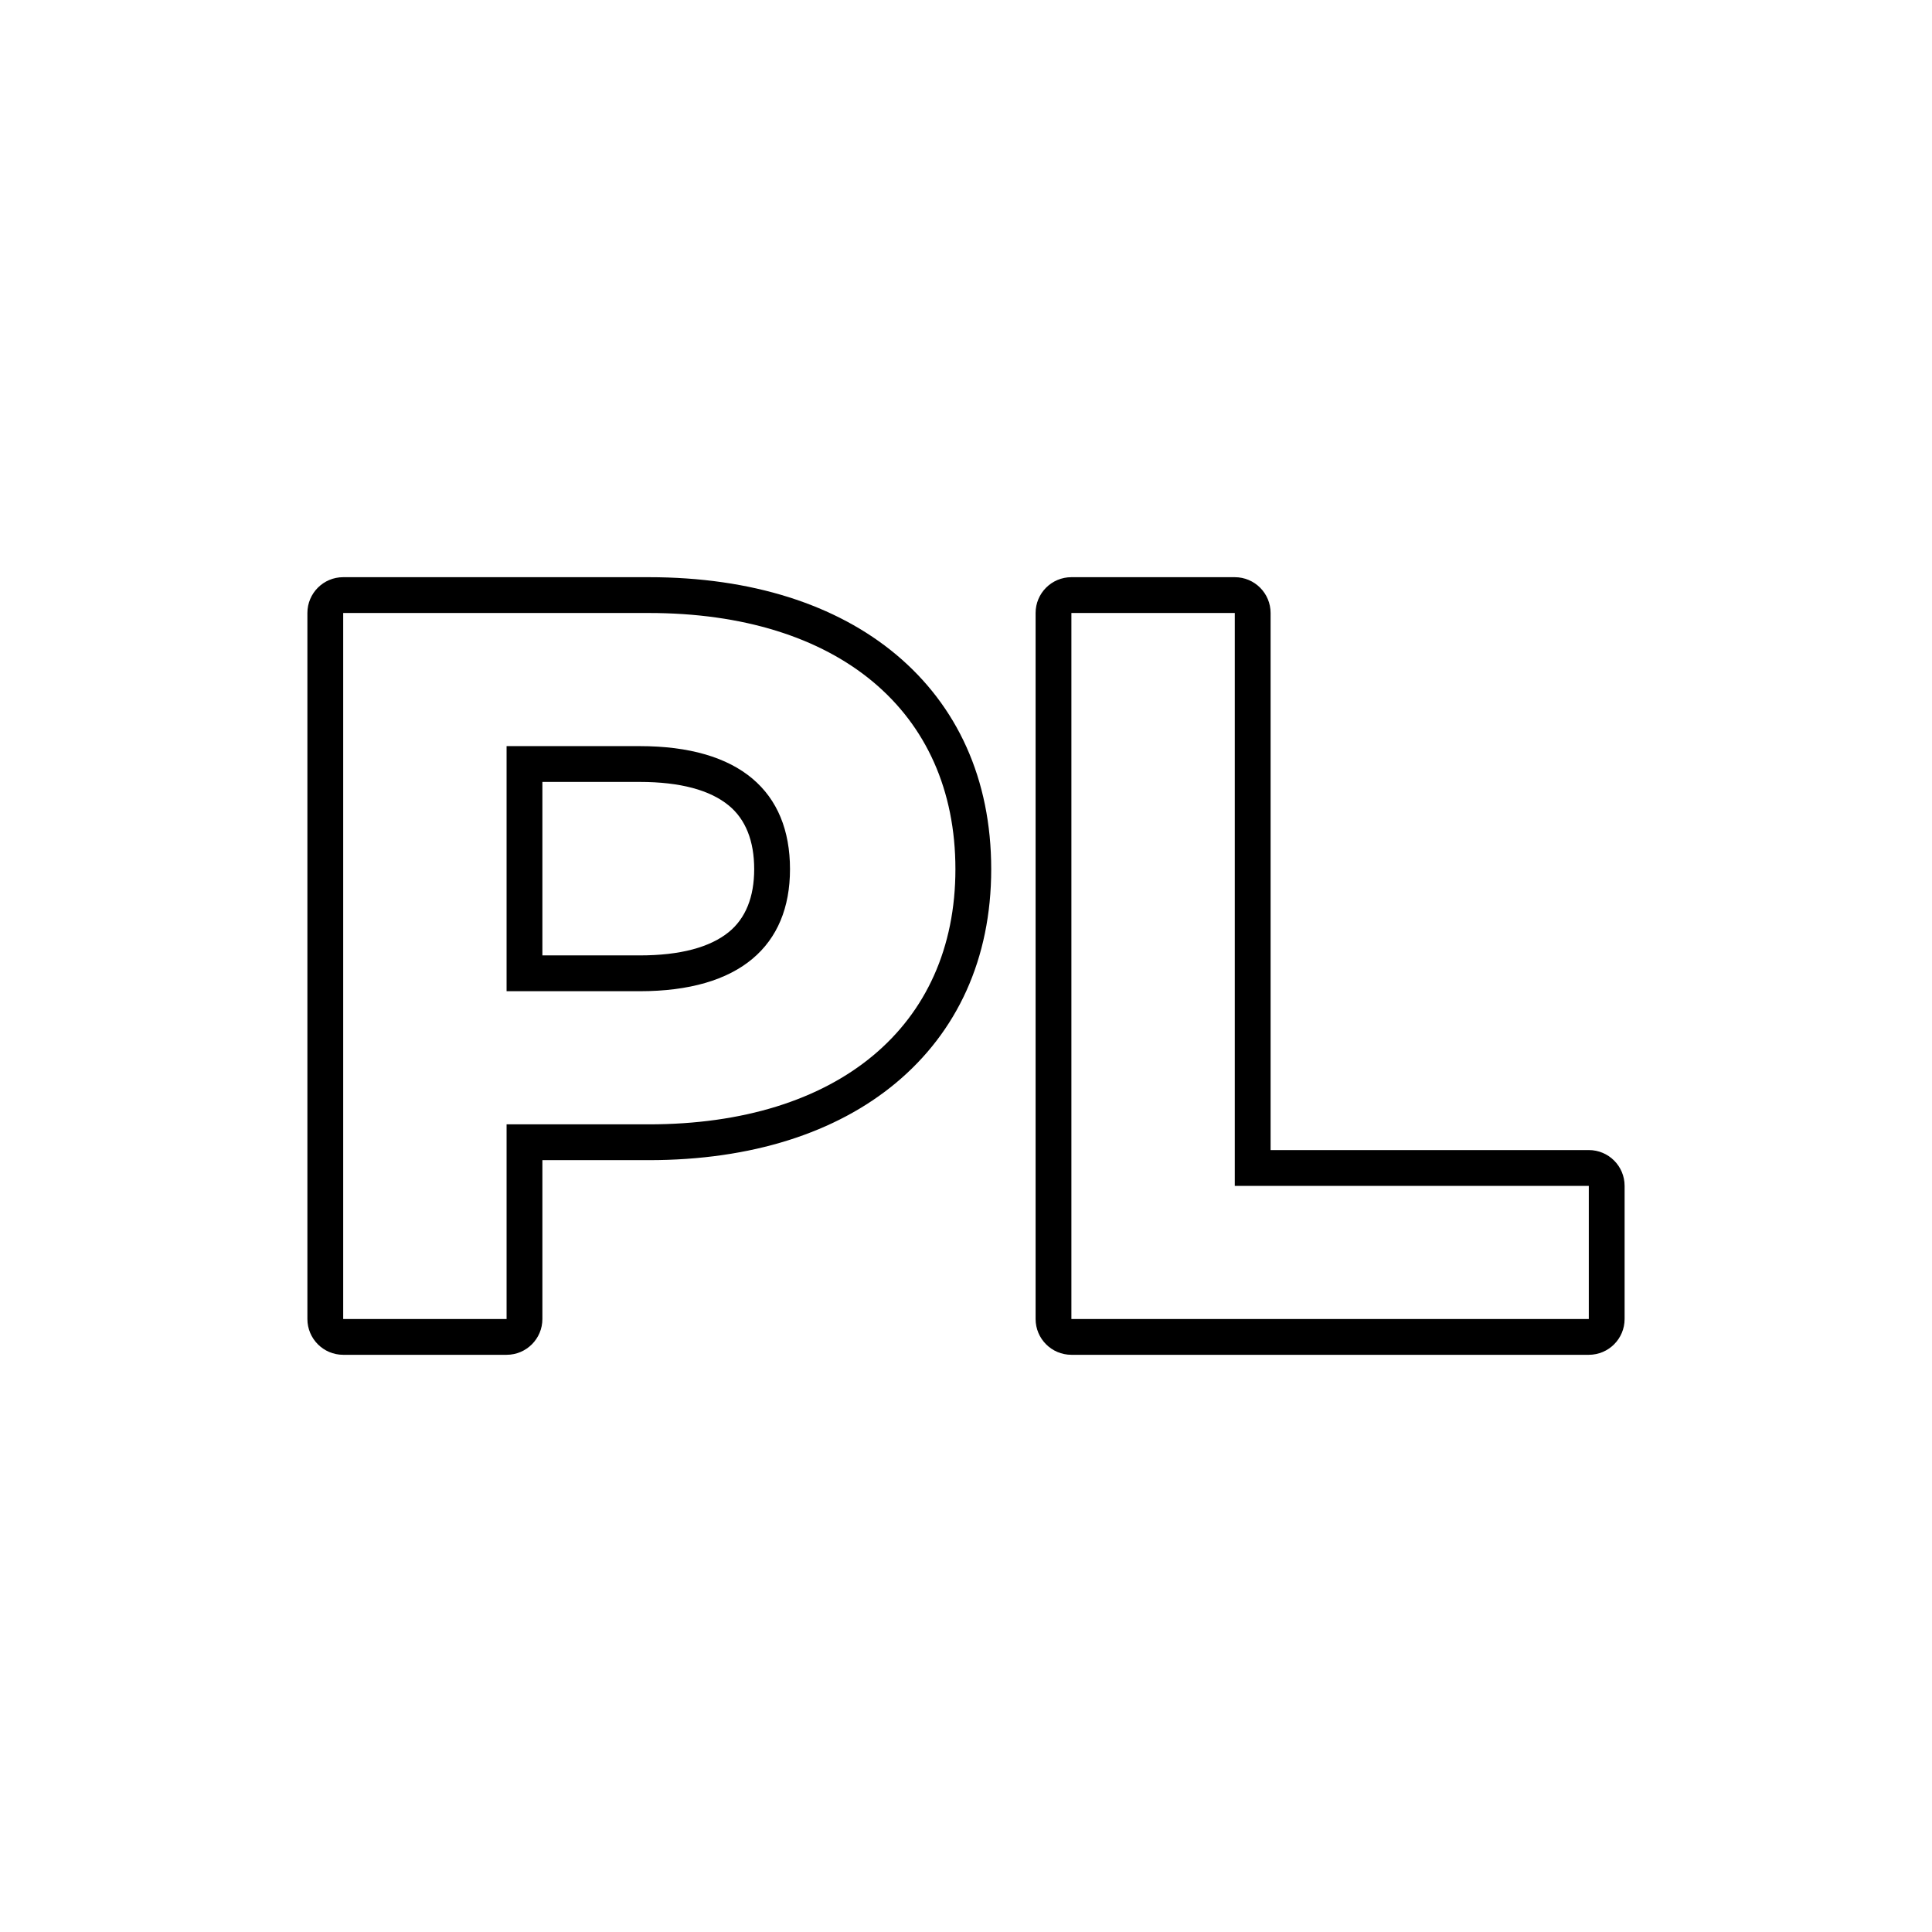
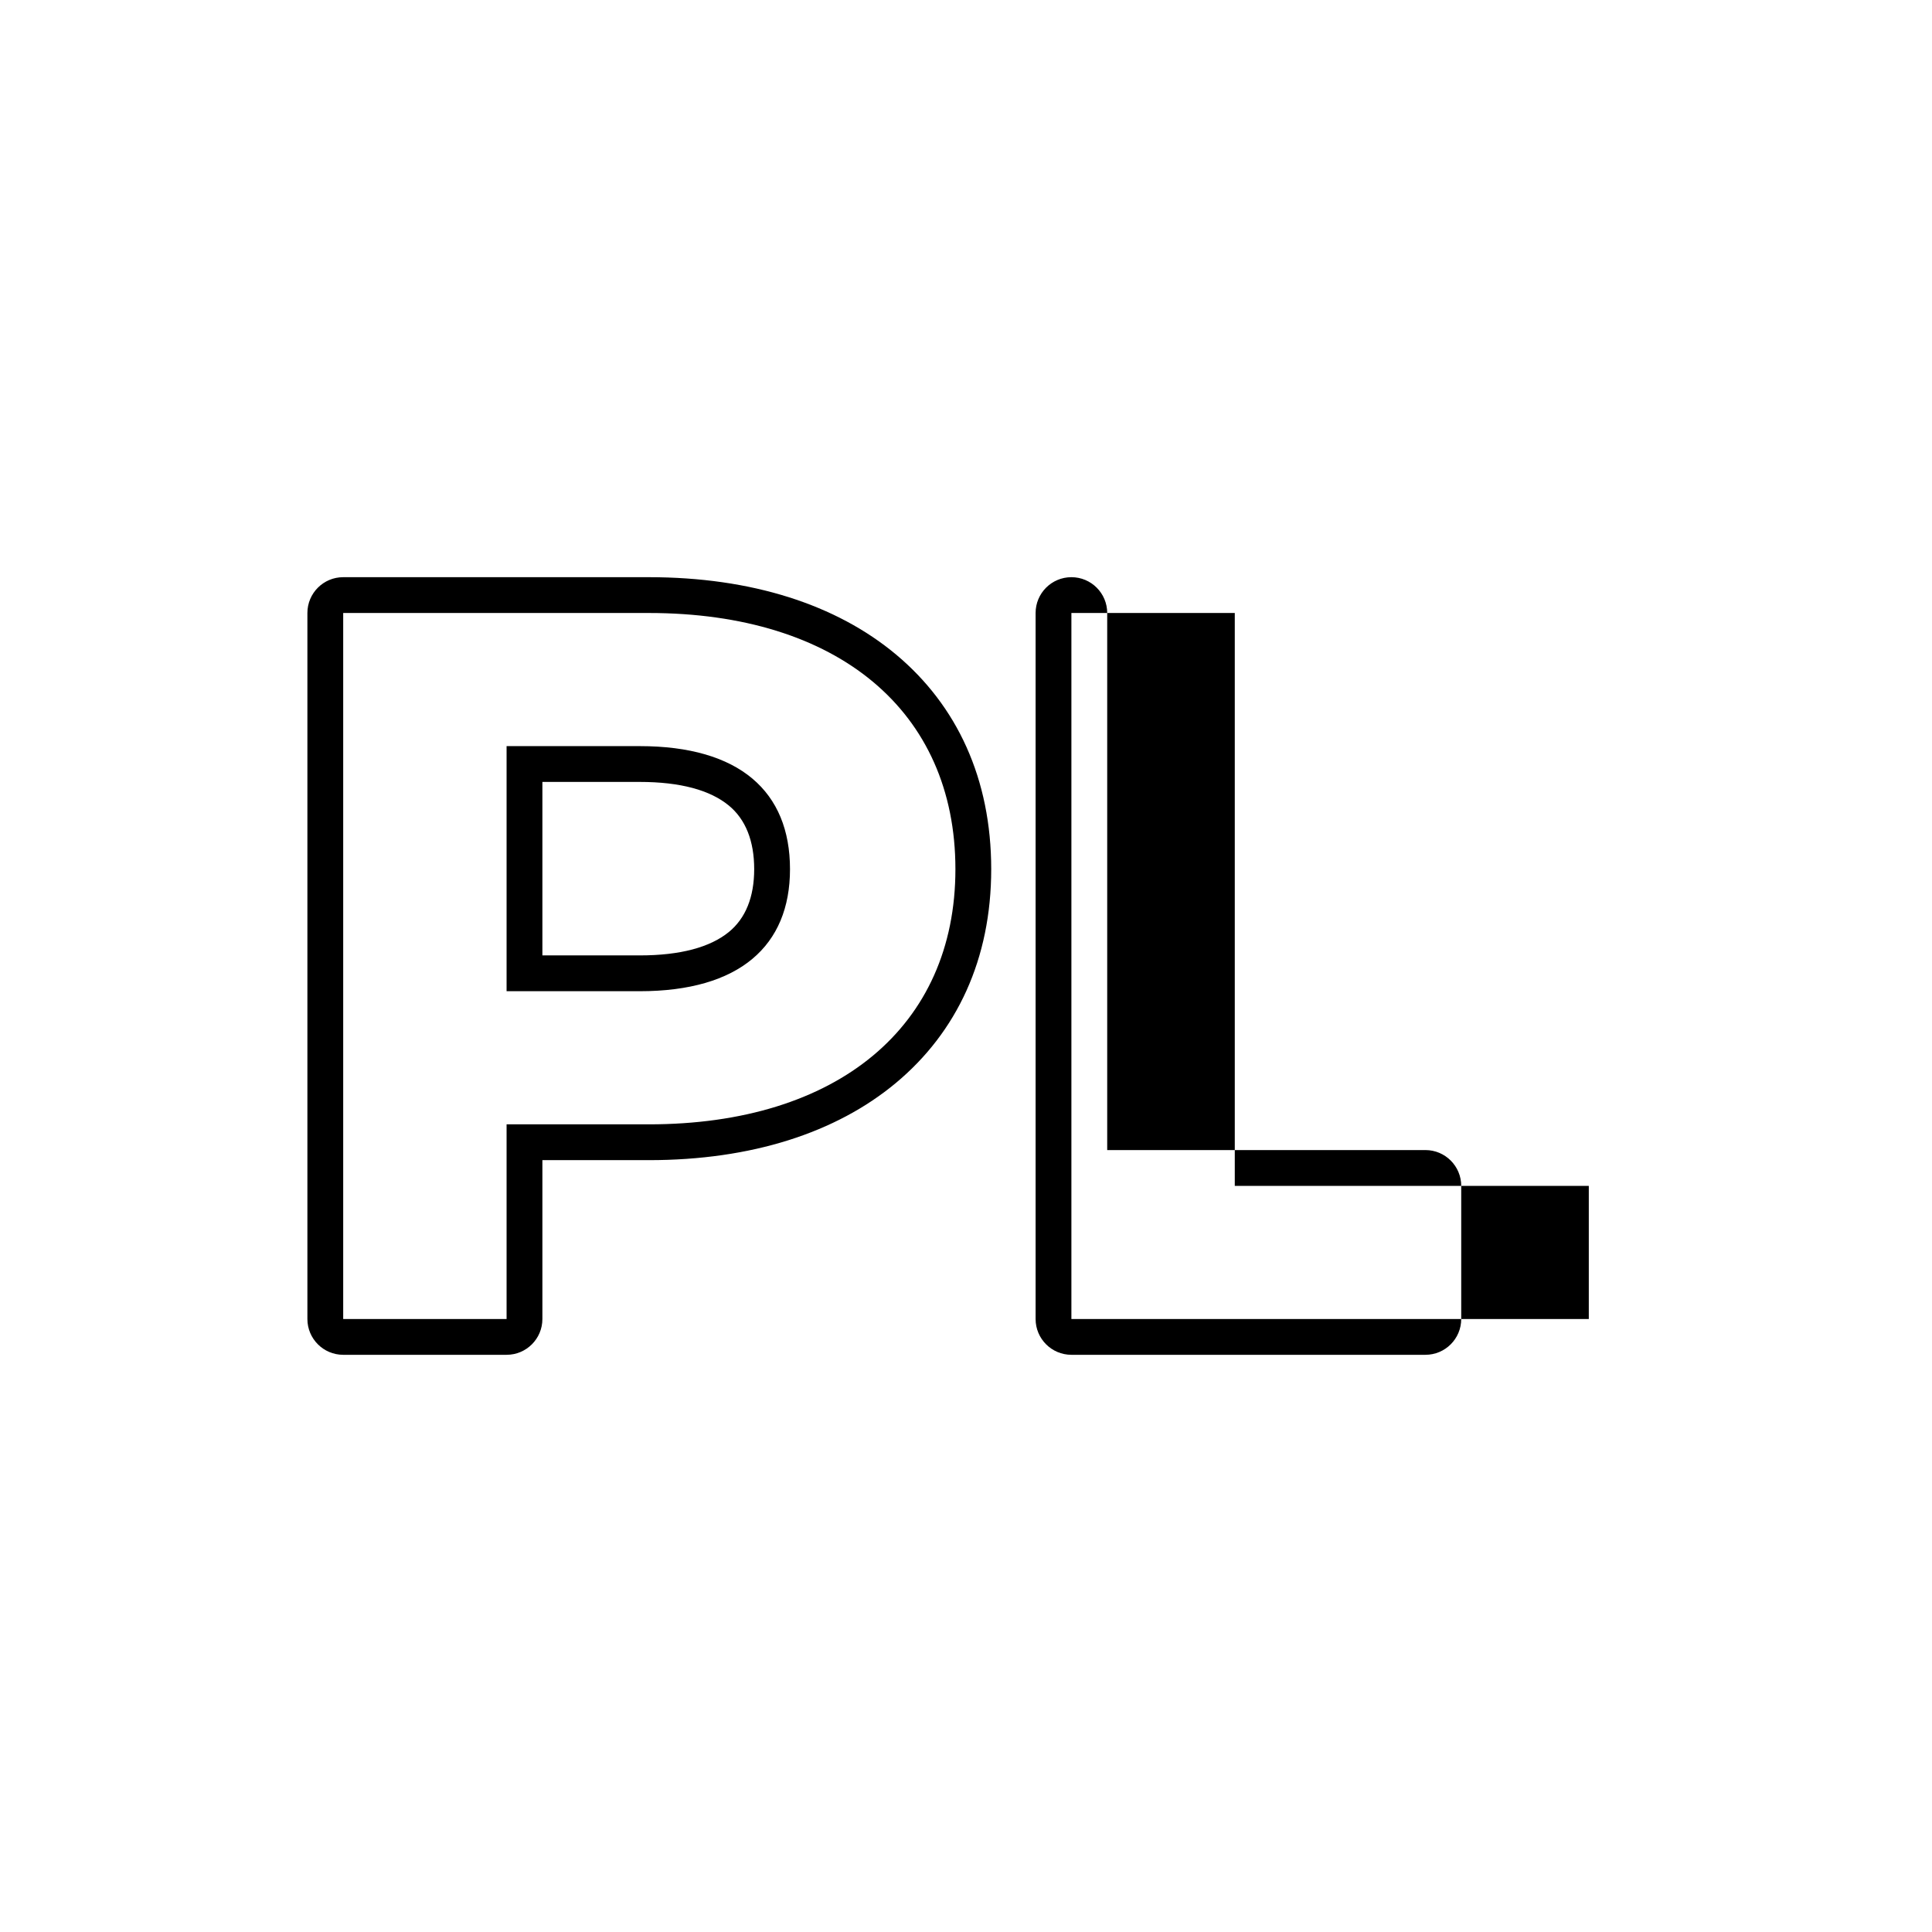
<svg xmlns="http://www.w3.org/2000/svg" xml:space="preserve" width="100mm" height="100mm" version="1.1" style="shape-rendering:geometricPrecision; text-rendering:geometricPrecision; image-rendering:optimizeQuality; fill-rule:evenodd; clip-rule:evenodd" viewBox="0 0 10000 10000">
-   <path d="M3358.16 3172.85l-1581.77 0 0 3654.29 845.68 0 0 -1007.54 736.09 0c976.22,0 1587.03,-506.4 1587.03,-1320.76 0,-819.63 -610.81,-1325.99 -1587.03,-1325.99zm-47 1957.66l-689.09 0 0 -1268.58 689.09 0c516.85,0 777.86,234.91 777.86,636.91 0,396.73 -261.01,631.67 -777.86,631.67zm2234.39 1696.63l2678.07 0 0 -689.09 -1832.39 0 0 -2965.2 -845.68 0 0 3654.29zm-3769.16 -3839.61l1581.77 0c533.12,0 971.07,142.4 1279.32,399.91 316.86,264.75 493.03,644.5 493.03,1111.4 0,464.15 -176.61,842.86 -494.25,1107.24 -308.29,256.55 -745.87,398.84 -1278.1,398.84l-550.77 0 0 822.22c0,102.34 -82.99,185.32 -185.32,185.32l-845.68 0c-102.34,0 -185.32,-82.98 -185.32,-185.32l0 -3654.29c0,-102.34 82.98,-185.32 185.32,-185.32zm1031 1957.66l503.77 0c210.93,0 364.41,-42.36 460.66,-120.53 87.73,-71.23 131.88,-182.16 131.88,-325.82 0,-145.92 -44.18,-258.08 -132.1,-330.06 -96.44,-78.98 -249.88,-121.53 -460.44,-121.53l-503.77 0 0 897.94zm5416.23 2067.27l-2678.07 0c-102.34,0 -185.32,-82.98 -185.32,-185.32l0 -3654.29c0,-102.34 82.98,-185.32 185.32,-185.32l845.68 0c102.33,0 185.32,82.98 185.32,185.32l0 2779.89 1647.07 0c102.33,0 185.32,82.98 185.32,185.31l0 689.09c0,102.34 -82.99,185.32 -185.32,185.32z" />
+   <path d="M3358.16 3172.85l-1581.77 0 0 3654.29 845.68 0 0 -1007.54 736.09 0c976.22,0 1587.03,-506.4 1587.03,-1320.76 0,-819.63 -610.81,-1325.99 -1587.03,-1325.99zm-47 1957.66l-689.09 0 0 -1268.58 689.09 0c516.85,0 777.86,234.91 777.86,636.91 0,396.73 -261.01,631.67 -777.86,631.67zm2234.39 1696.63l2678.07 0 0 -689.09 -1832.39 0 0 -2965.2 -845.68 0 0 3654.29zm-3769.16 -3839.61l1581.77 0c533.12,0 971.07,142.4 1279.32,399.91 316.86,264.75 493.03,644.5 493.03,1111.4 0,464.15 -176.61,842.86 -494.25,1107.24 -308.29,256.55 -745.87,398.84 -1278.1,398.84l-550.77 0 0 822.22c0,102.34 -82.99,185.32 -185.32,185.32l-845.68 0c-102.34,0 -185.32,-82.98 -185.32,-185.32l0 -3654.29c0,-102.34 82.98,-185.32 185.32,-185.32zm1031 1957.66l503.77 0c210.93,0 364.41,-42.36 460.66,-120.53 87.73,-71.23 131.88,-182.16 131.88,-325.82 0,-145.92 -44.18,-258.08 -132.1,-330.06 -96.44,-78.98 -249.88,-121.53 -460.44,-121.53l-503.77 0 0 897.94zm5416.23 2067.27l-2678.07 0c-102.34,0 -185.32,-82.98 -185.32,-185.32l0 -3654.29c0,-102.34 82.98,-185.32 185.32,-185.32c102.33,0 185.32,82.98 185.32,185.32l0 2779.89 1647.07 0c102.33,0 185.32,82.98 185.32,185.31l0 689.09c0,102.34 -82.99,185.32 -185.32,185.32z" />
</svg>